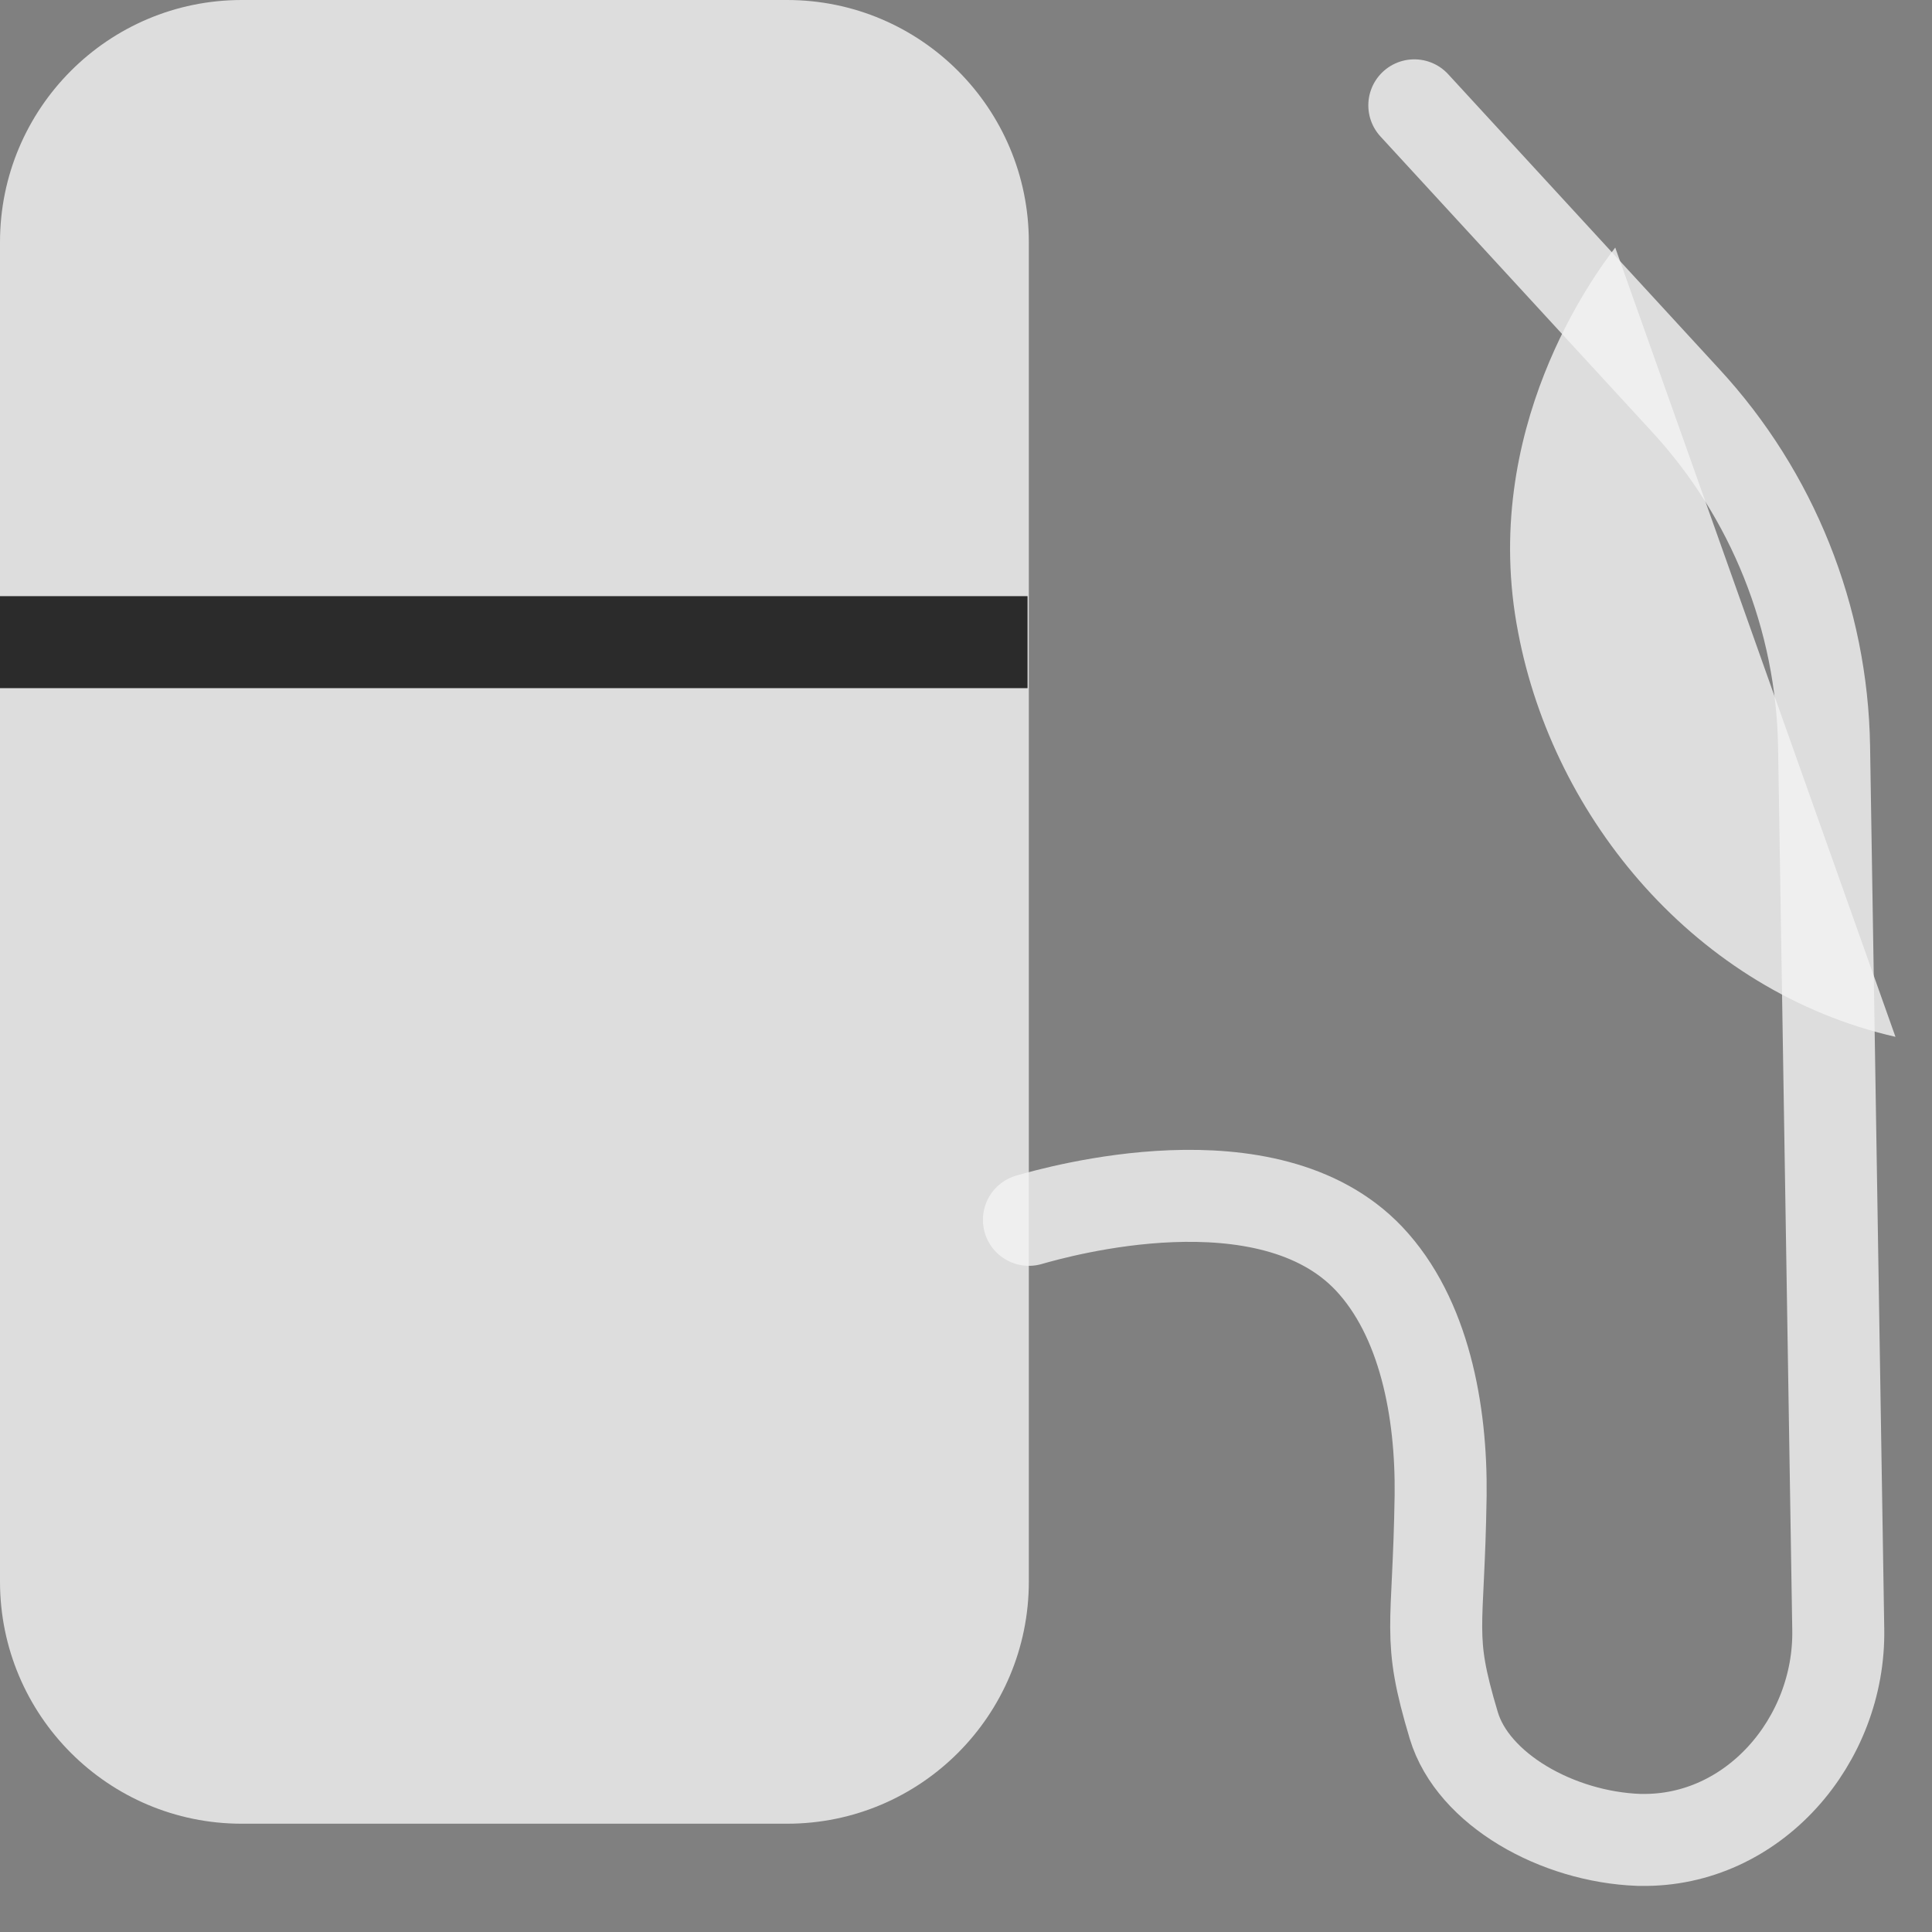
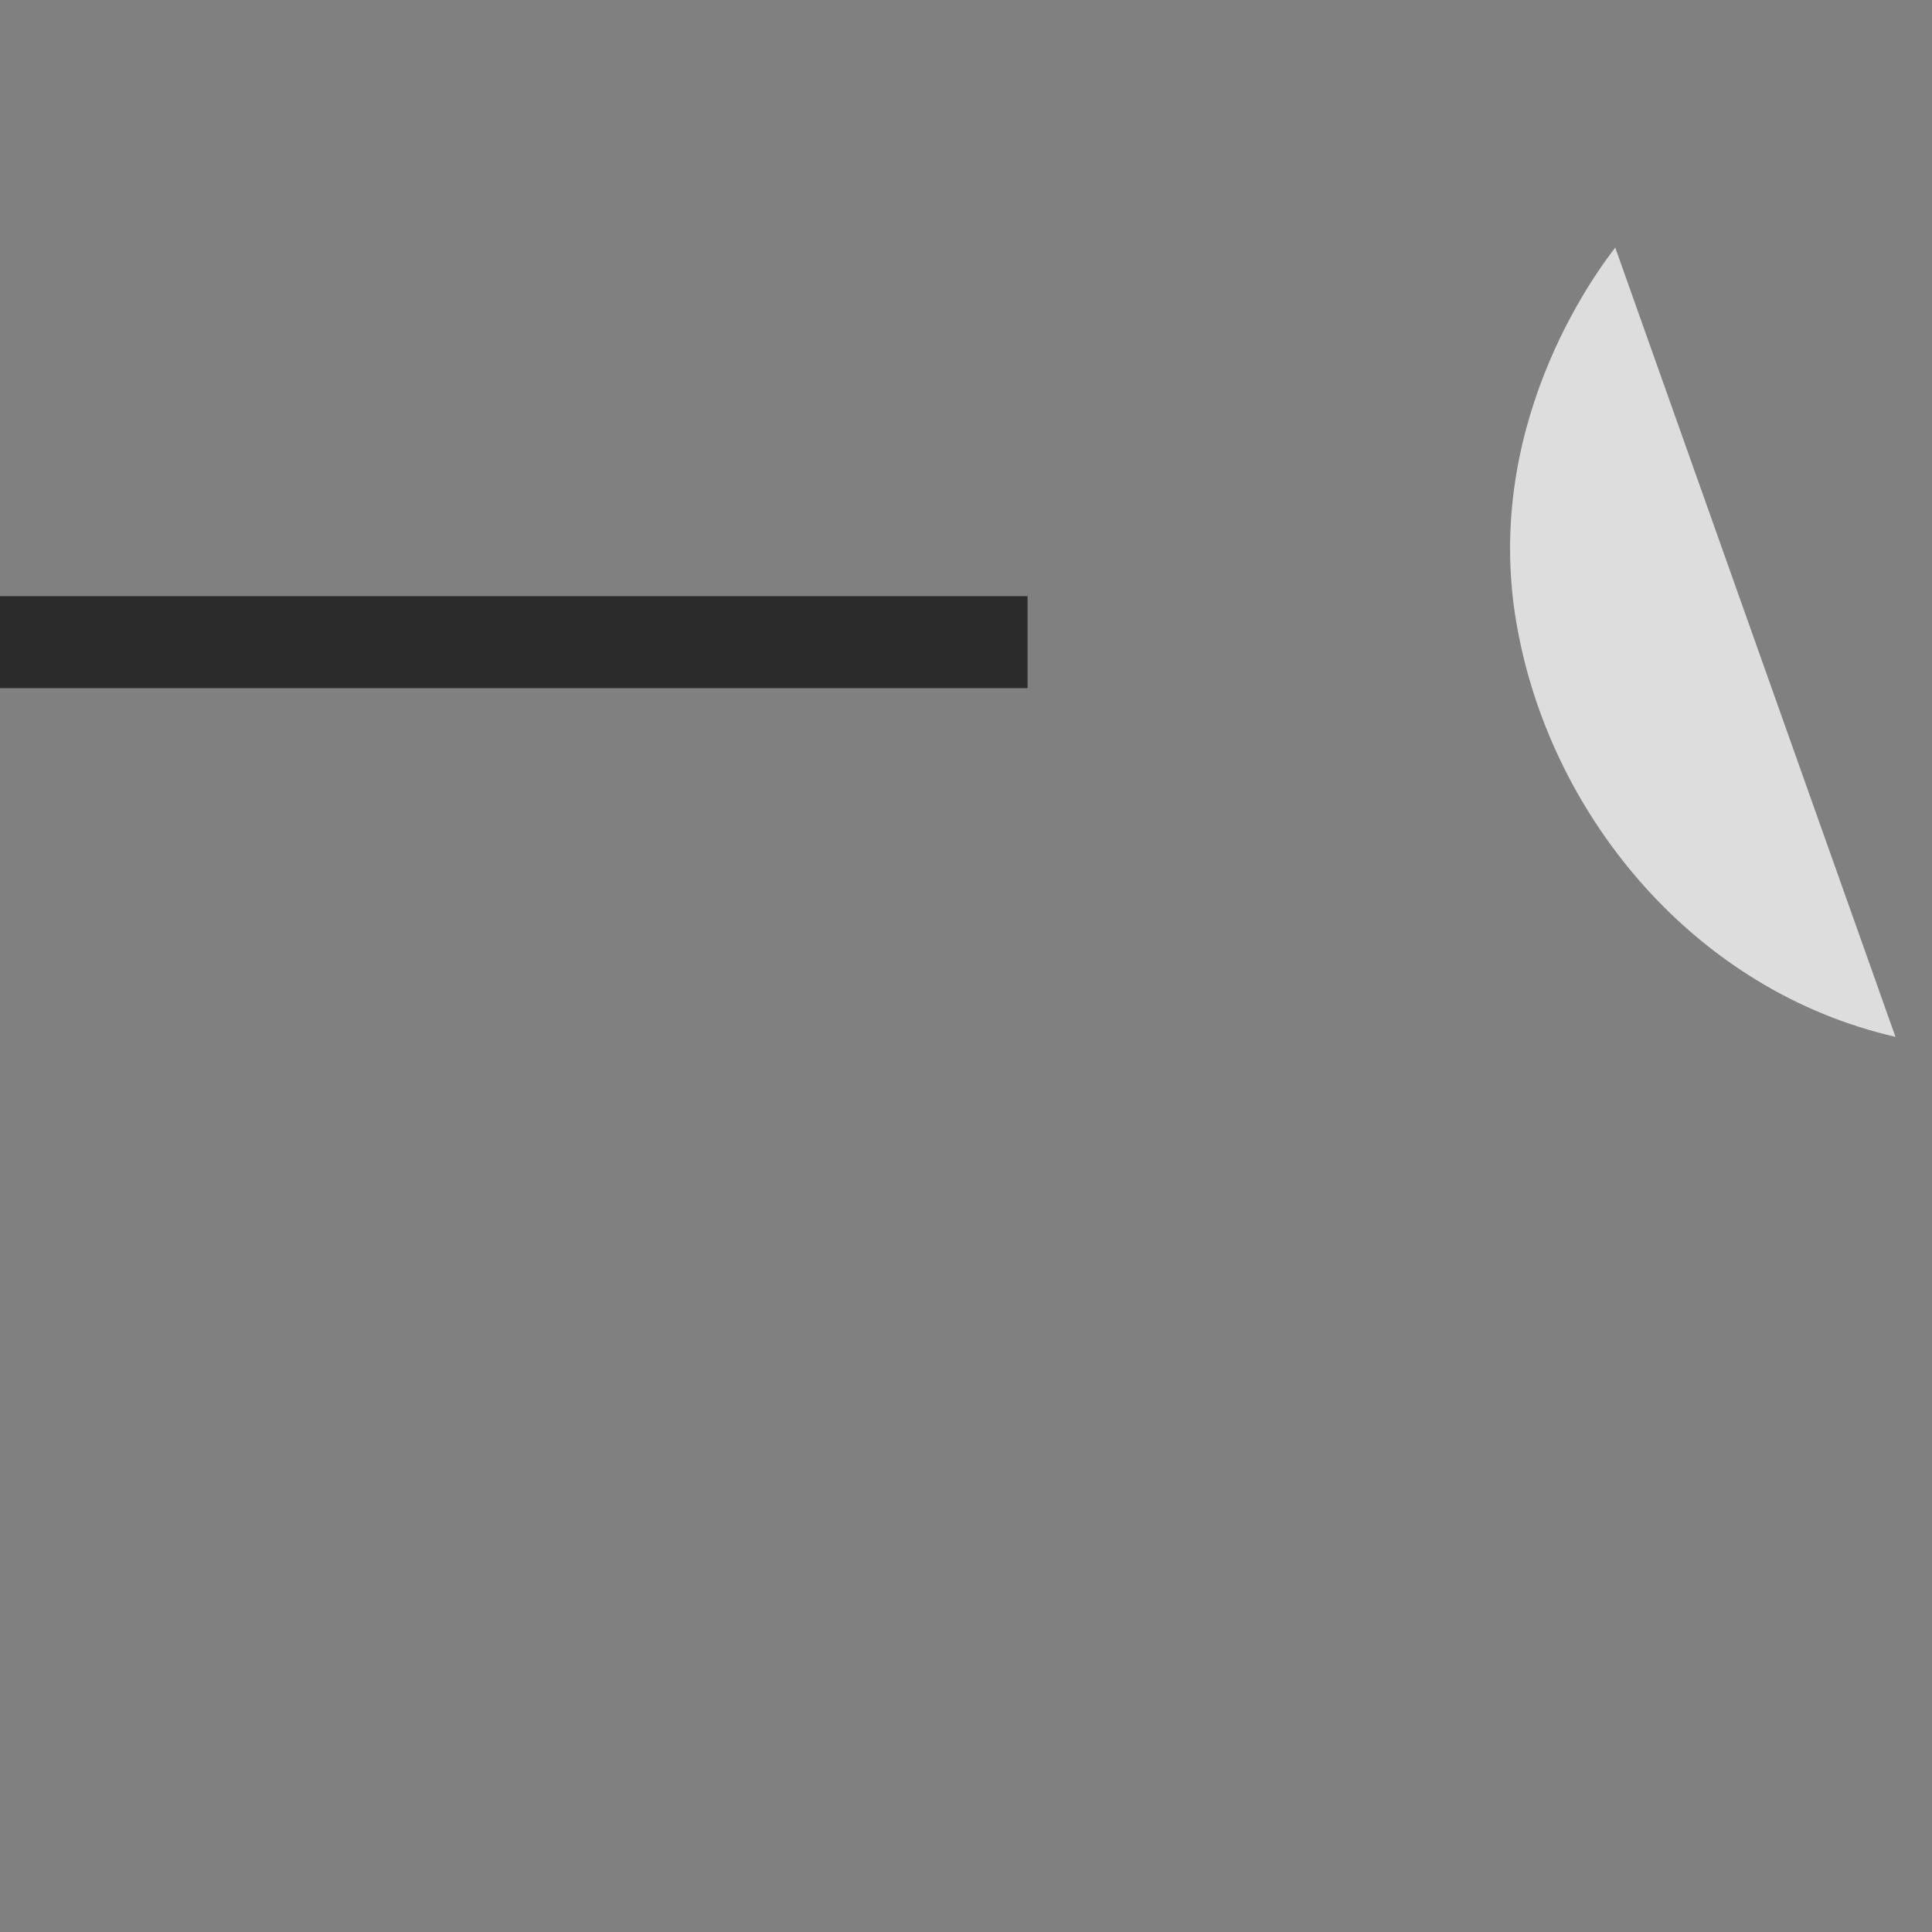
<svg xmlns="http://www.w3.org/2000/svg" width="21" height="21" viewBox="0 0 21 21" fill="none">
  <rect x="0" y="0" width="21" height="21" fill="#808080" stroke="none" />
-   <path d="M8.555 19.823H2.628C1.177 19.823 0 18.645 0 17.191V2.632C0 1.178 1.177 0 2.628 0H8.555C10.007 0 11.183 1.178 11.183 2.632V17.191C11.183 18.645 10.007 19.823 8.555 19.823Z" fill="#F4F4F4" fill-opacity="0.8" />
  <path d="M17.557 2.691C17.337 2.977 16.073 4.673 16.502 6.876C16.887 8.902 18.437 10.774 20.603 11.27" fill="#F4F4F4" fill-opacity="0.8" />
  <path d="M11.169 6.98H0" stroke="#2B2B2B" />
-   <path d="M11.184 13.259C11.492 13.171 13.779 12.522 14.878 13.678C15.483 14.317 15.67 15.341 15.659 16.255C15.637 17.742 15.505 17.764 15.802 18.755C16.011 19.449 16.924 19.966 17.814 19.999C17.825 19.999 17.836 19.999 17.836 19.999C19.057 20.021 20.003 18.92 19.981 17.709L19.827 8.116C19.805 6.718 19.266 5.374 18.32 4.35L15.373 1.145" stroke="#F4F4F4" stroke-opacity="0.8" stroke-miterlimit="10" stroke-linecap="round" />
</svg>